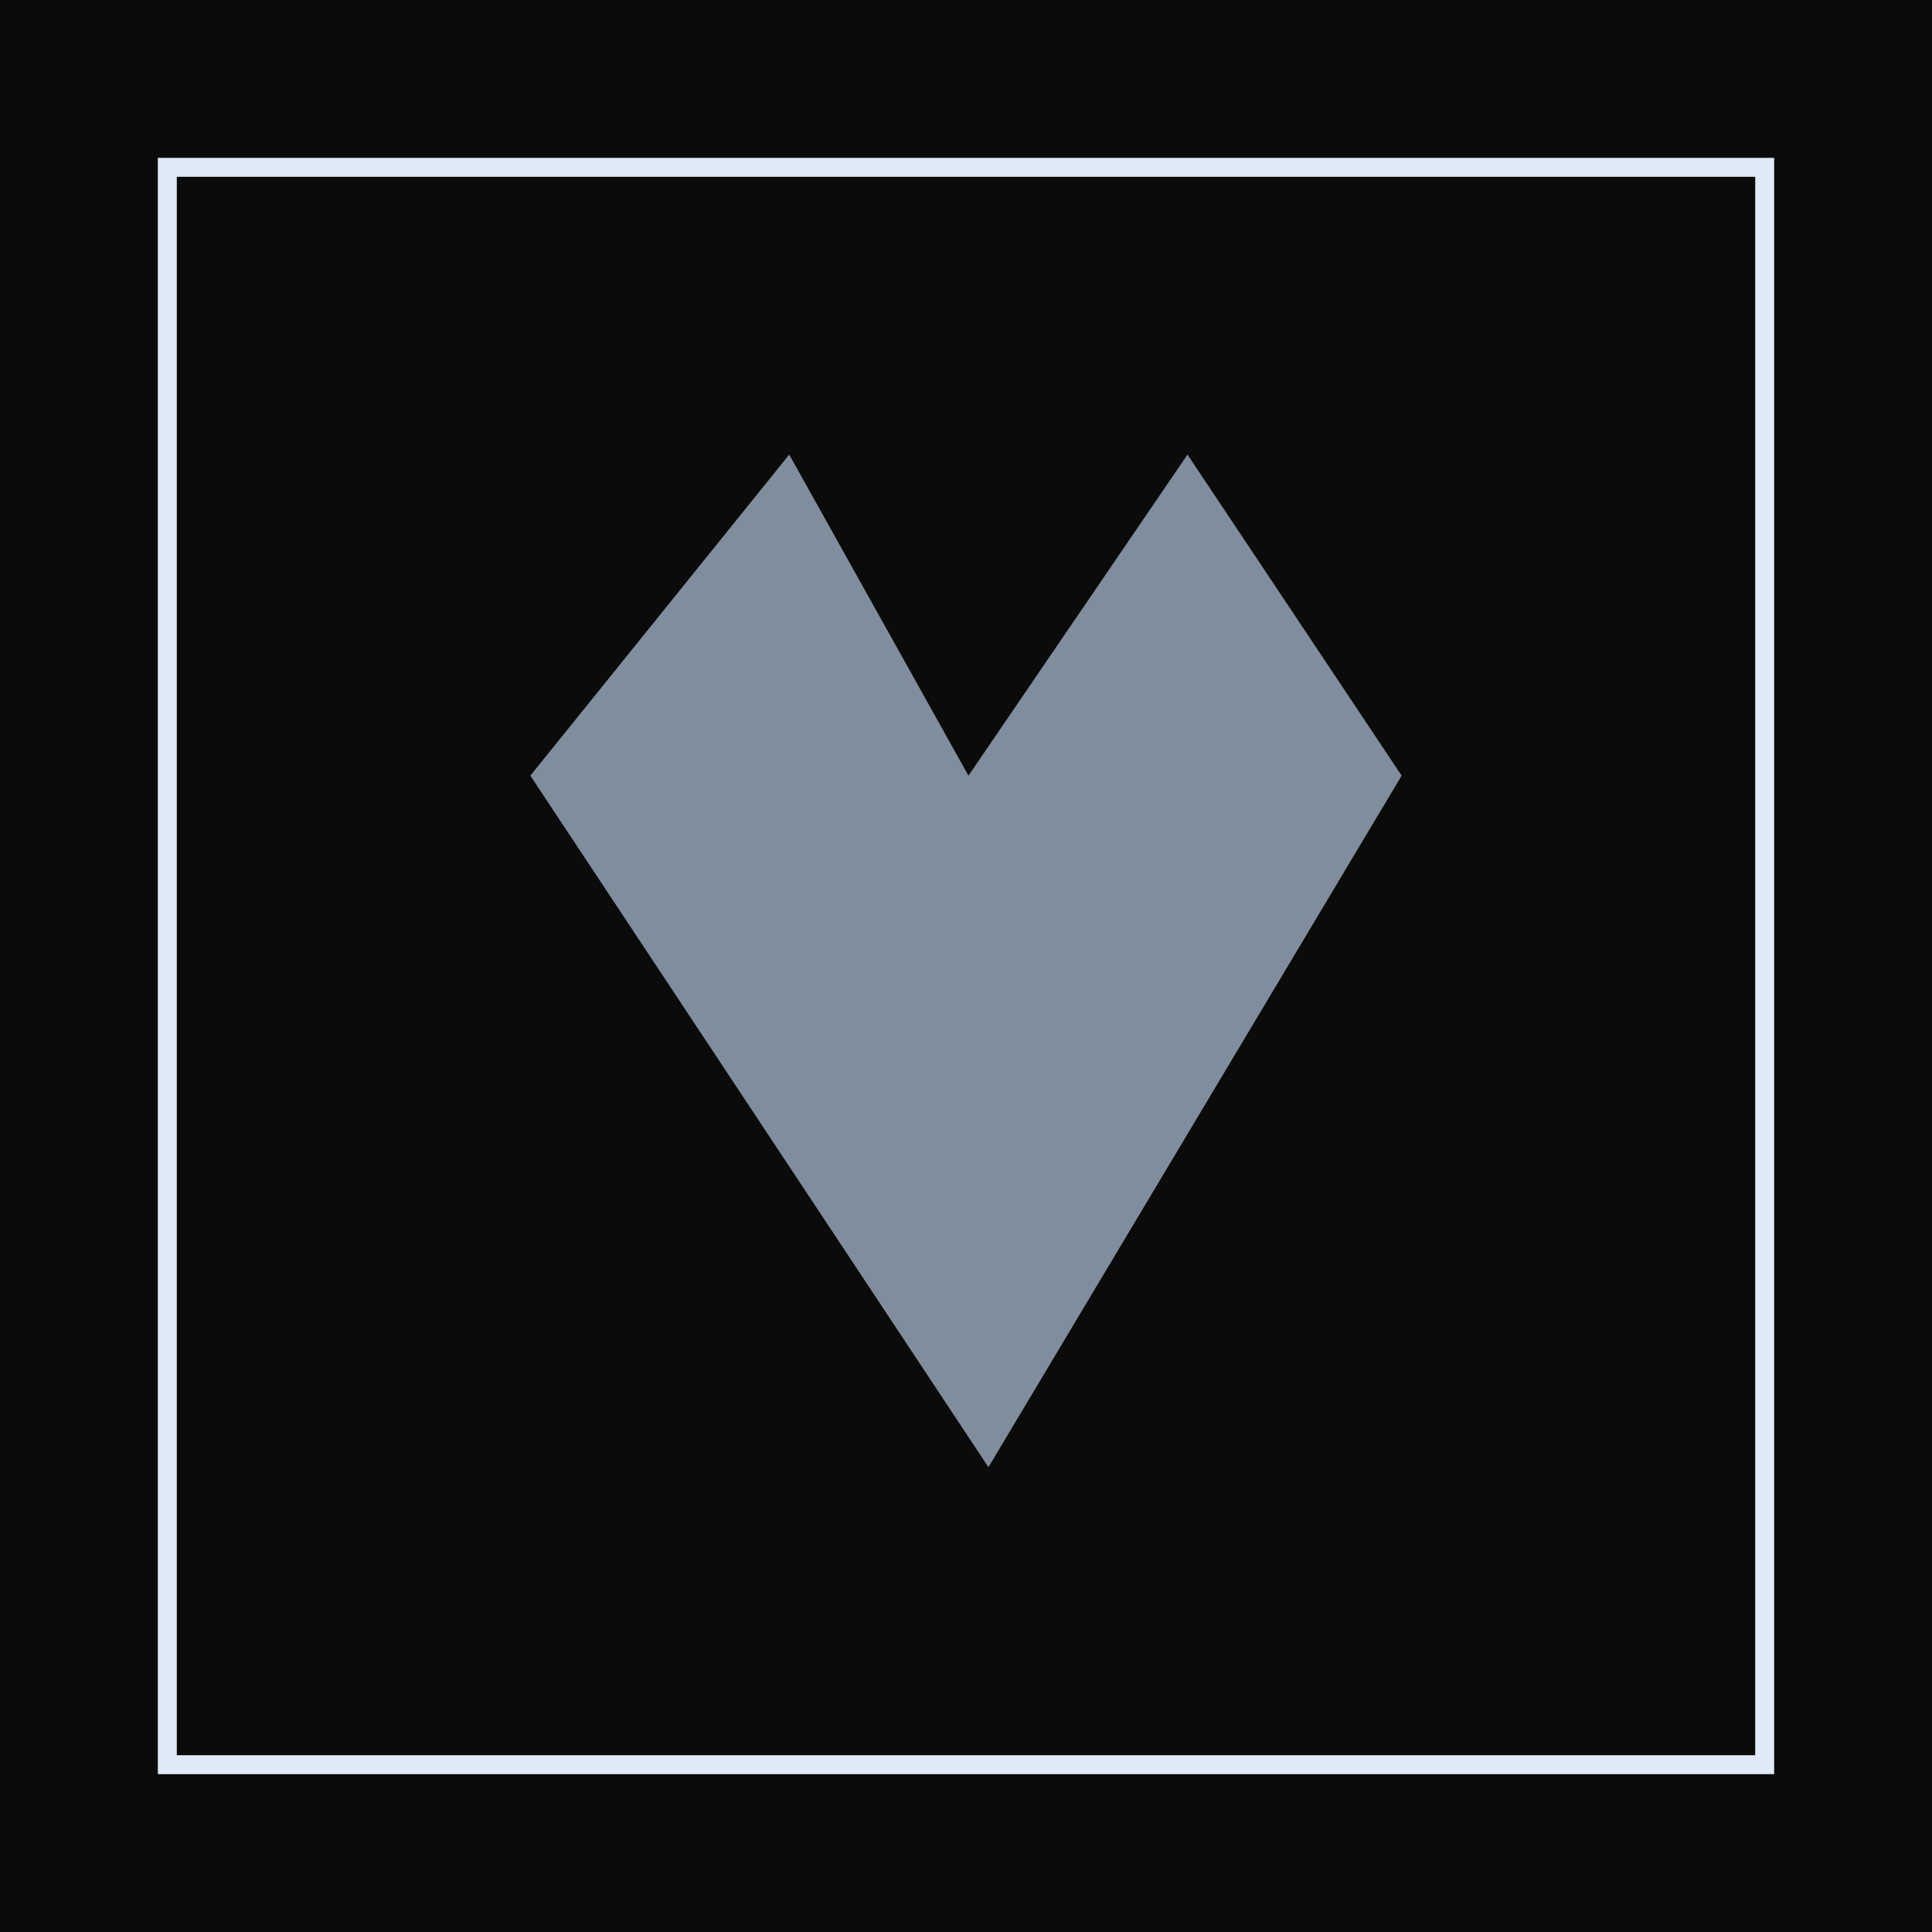
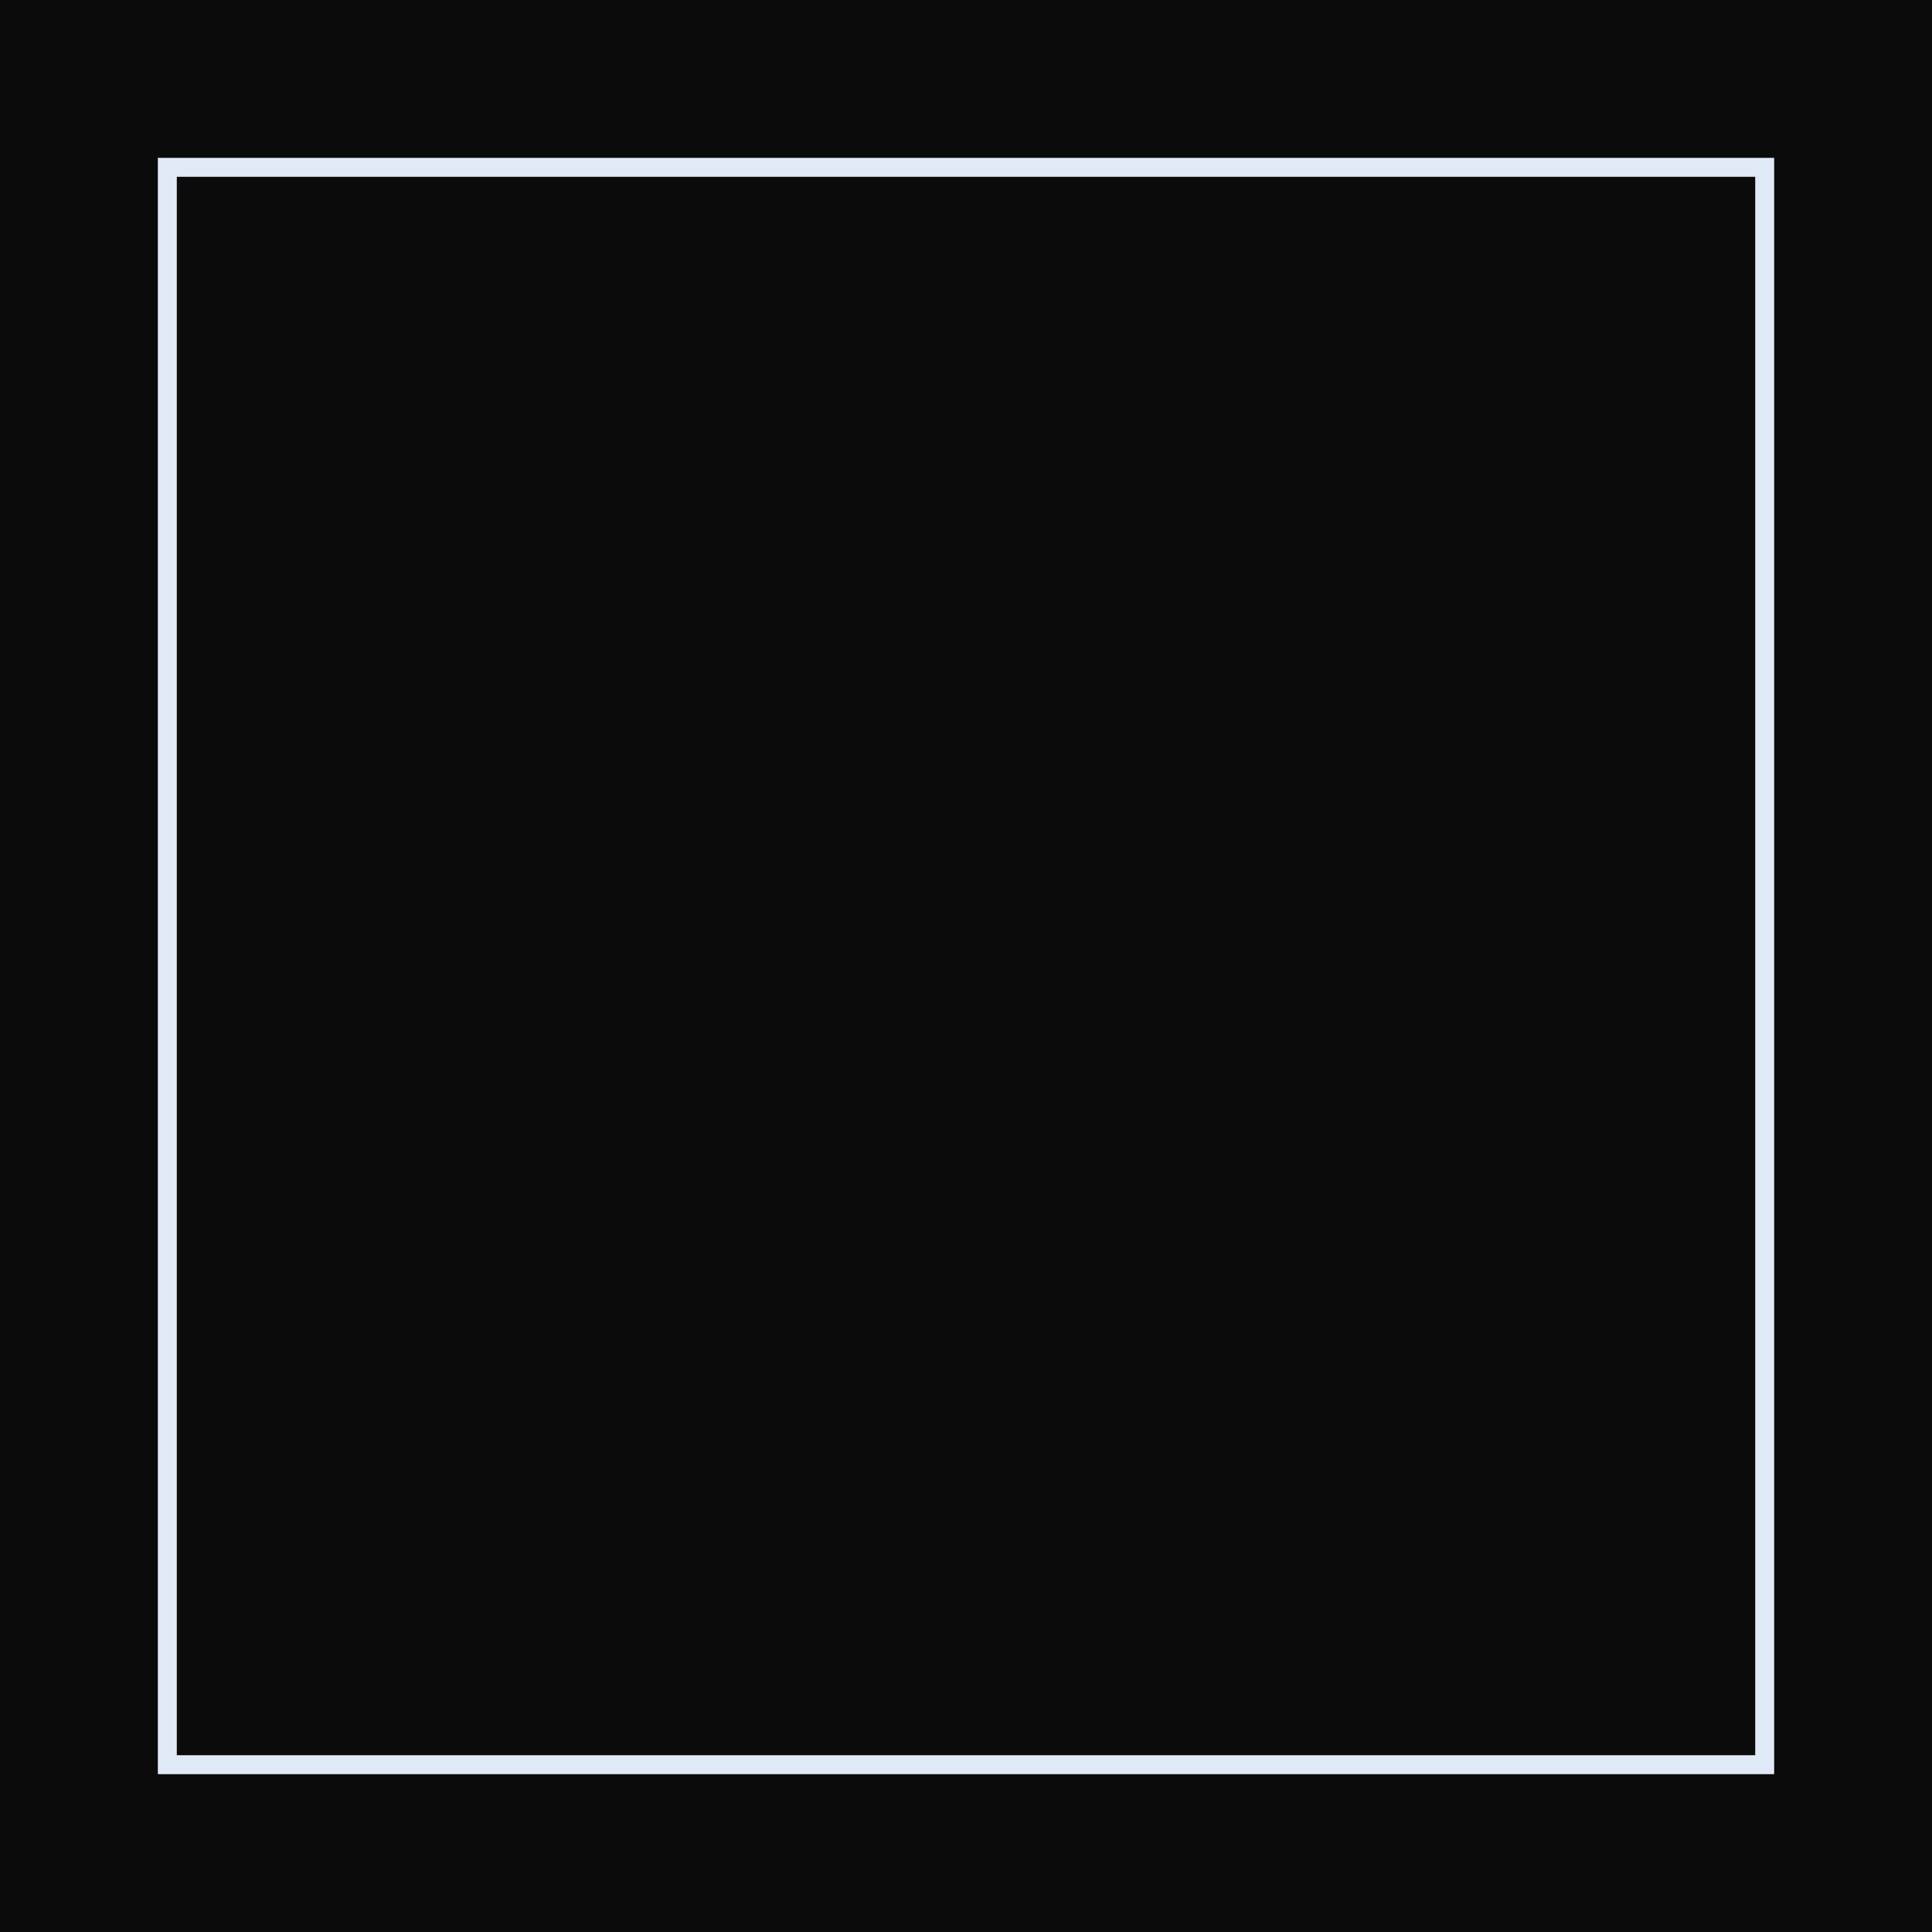
<svg xmlns="http://www.w3.org/2000/svg" width="102" height="102" viewBox="0 0 102 102" fill="none">
  <g id="Group 542">
    <g id="Group 485">
      <g id="Group 483">
        <g id="Group 481">
          <g id="Group 405">
            <g id="Group 403">
              <rect id="Rectangle 75" x="0.5" y="0.5" width="101" height="101" fill="#0B0B0B" stroke="#0B0B0B" />
              <rect id="Rectangle 77" x="8.834" y="8.834" width="84.333" height="84.333" fill="#0B0B0B" stroke="#E0EAF7" />
            </g>
          </g>
        </g>
      </g>
      <g id="Layer_1">
-         <path id="Vector" d="M28 40.95L41.667 24L51.13 40.95L62.694 24L74 40.95L52.185 77.46L28 40.95Z" fill="#808D9D" />
-       </g>
+         </g>
    </g>
  </g>
</svg>